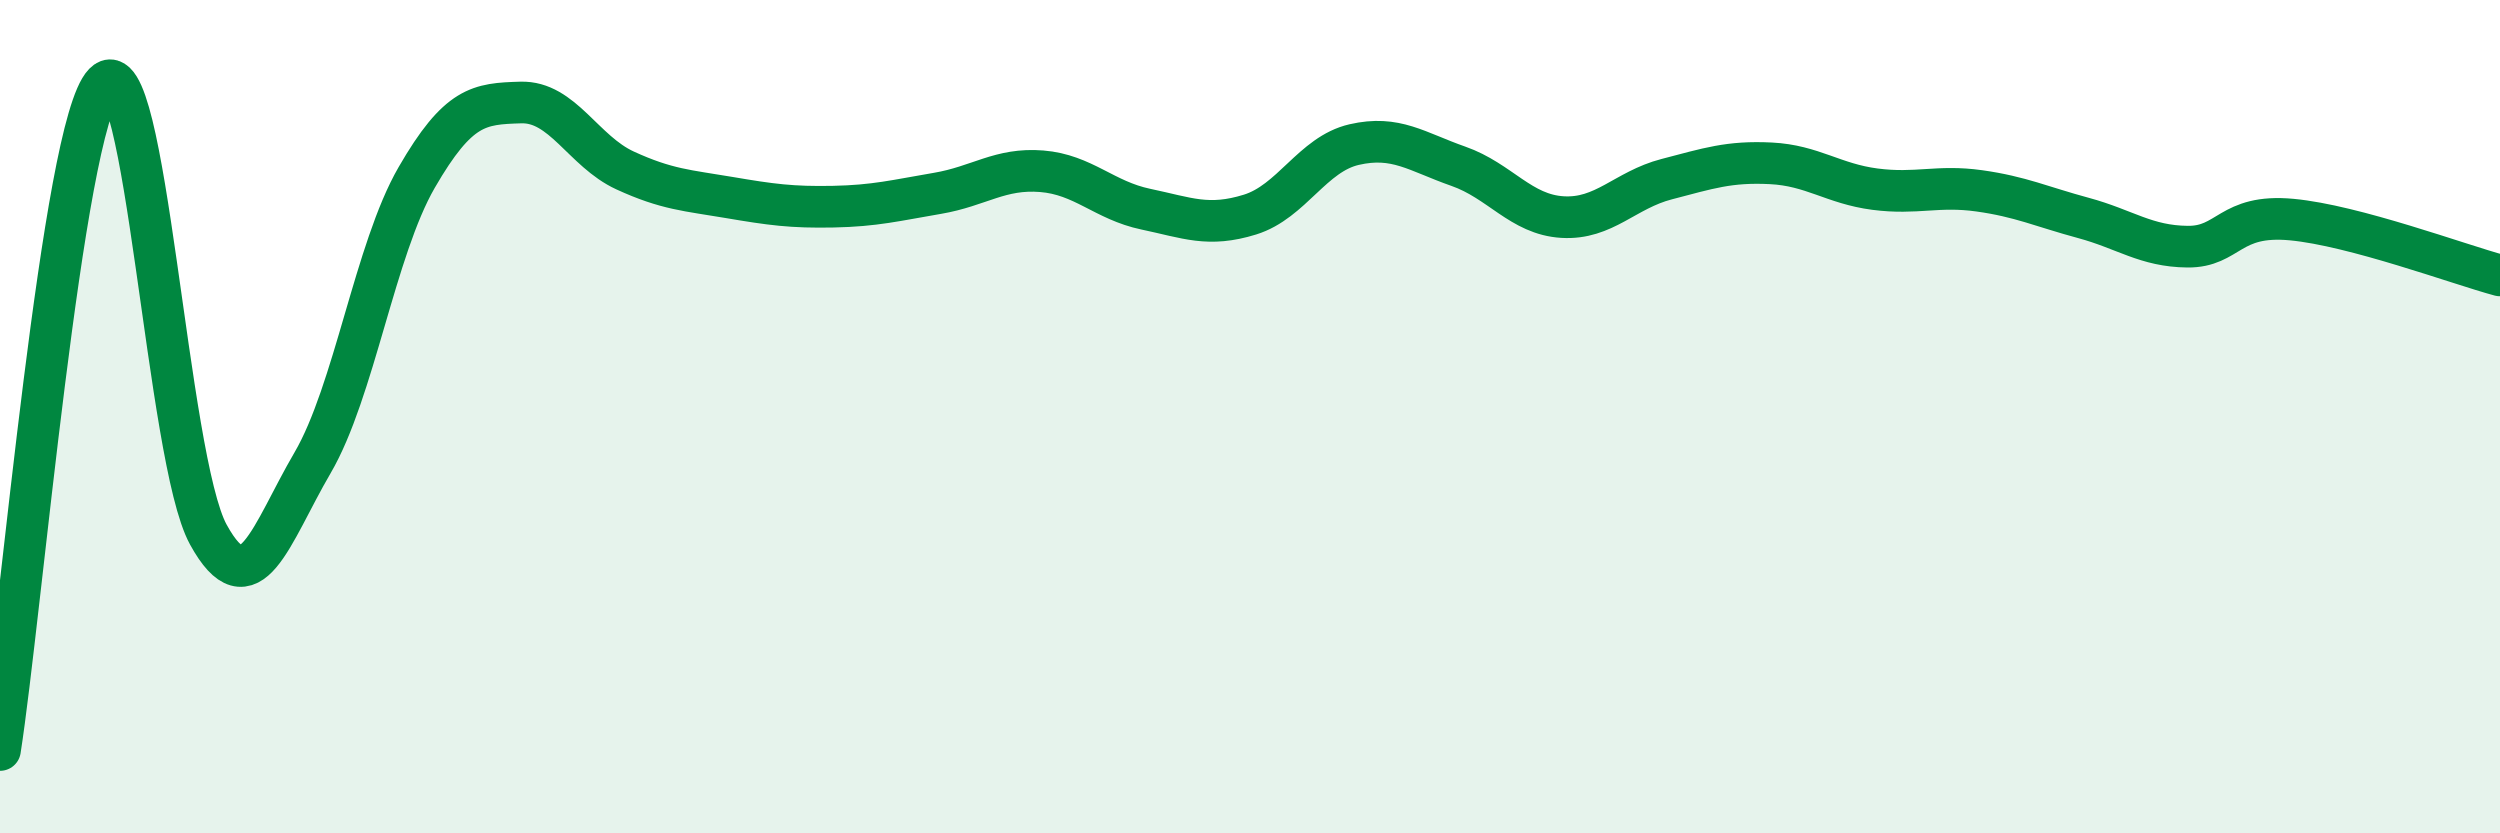
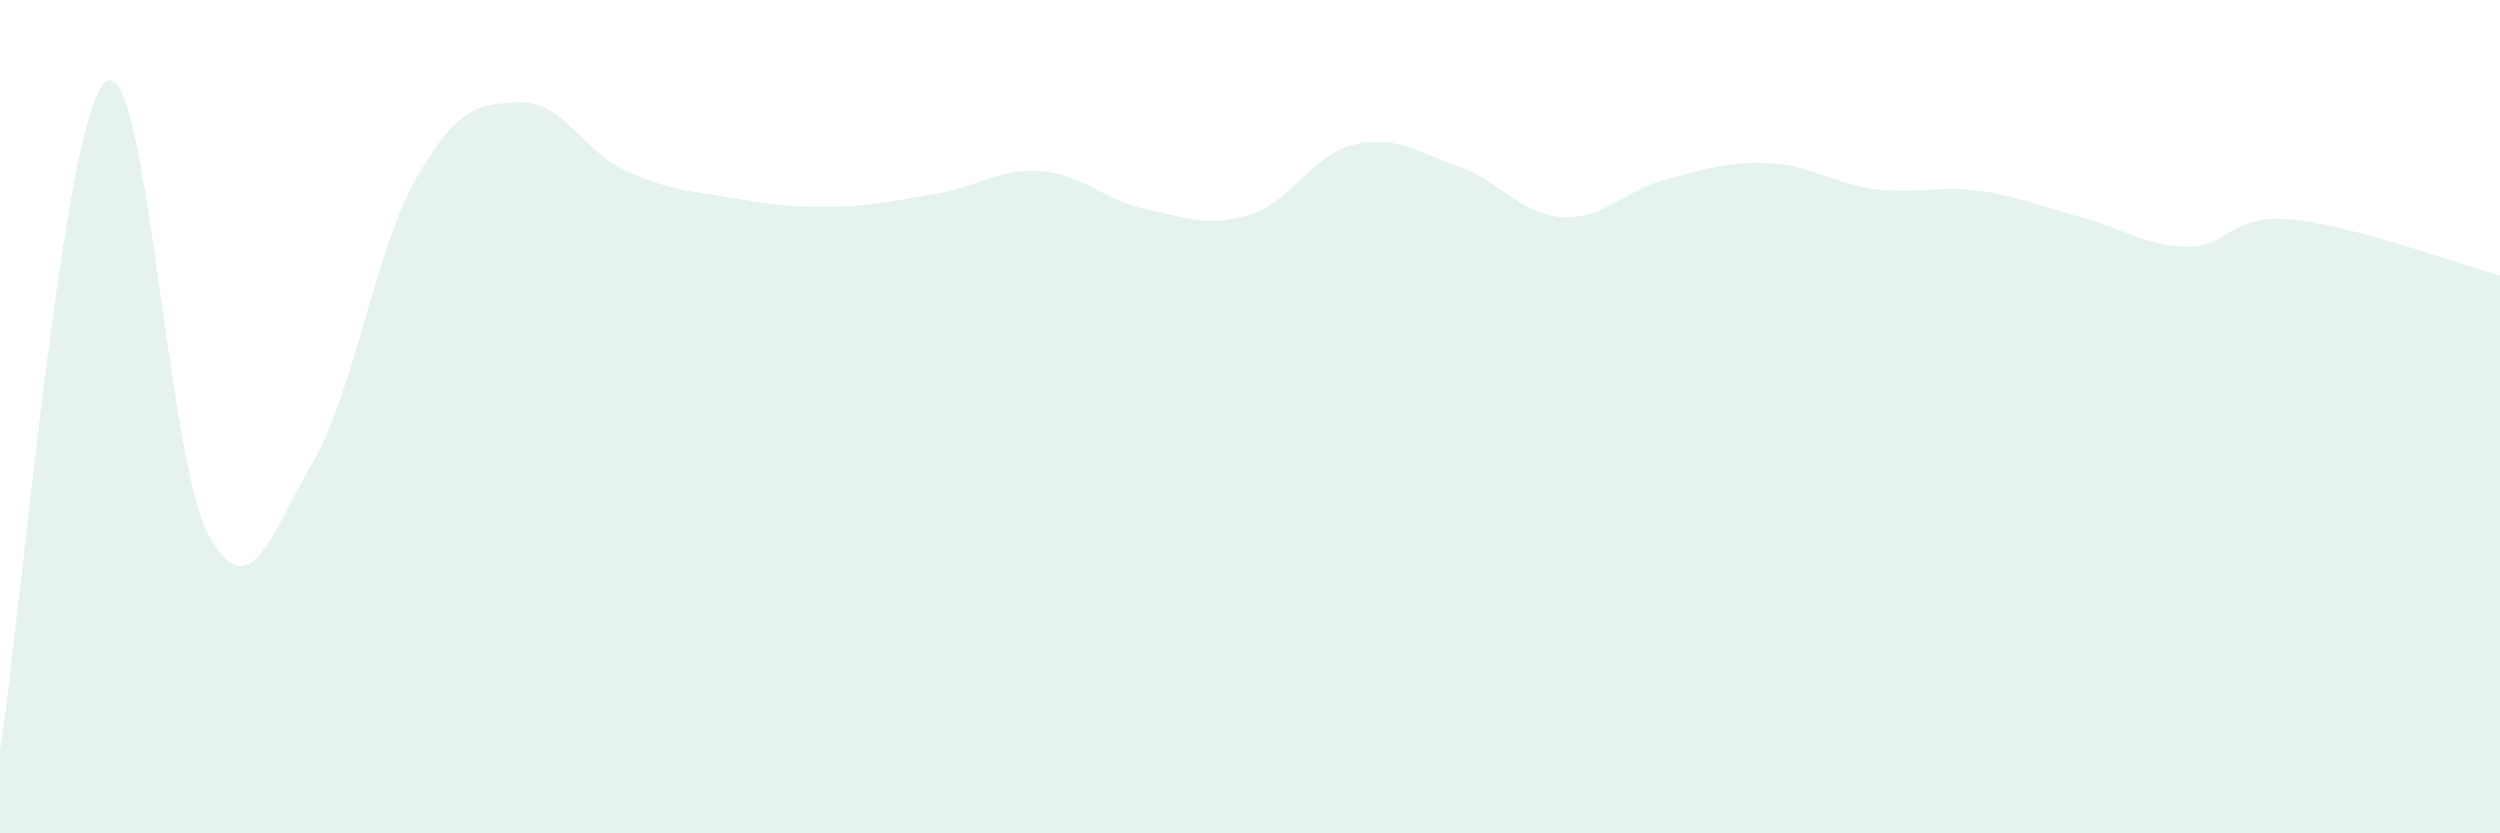
<svg xmlns="http://www.w3.org/2000/svg" width="60" height="20" viewBox="0 0 60 20">
  <path d="M 0,18 C 0.5,14.8 1.5,3.03 2.5,2 C 3.5,0.97 4,11.01 5,12.83 C 6,14.65 6.5,12.82 7.5,11.11 C 8.5,9.4 9,5.99 10,4.26 C 11,2.53 11.5,2.49 12.5,2.46 C 13.5,2.43 14,3.63 15,4.09 C 16,4.55 16.5,4.57 17.5,4.74 C 18.5,4.91 19,4.98 20,4.96 C 21,4.94 21.5,4.81 22.5,4.64 C 23.5,4.47 24,4.03 25,4.11 C 26,4.19 26.5,4.81 27.5,5.02 C 28.5,5.23 29,5.46 30,5.15 C 31,4.84 31.5,3.7 32.5,3.47 C 33.5,3.24 34,3.64 35,3.99 C 36,4.34 36.5,5.15 37.5,5.21 C 38.5,5.27 39,4.56 40,4.3 C 41,4.04 41.5,3.87 42.5,3.92 C 43.5,3.97 44,4.41 45,4.54 C 46,4.67 46.5,4.44 47.5,4.58 C 48.5,4.72 49,4.96 50,5.23 C 51,5.5 51.5,5.91 52.5,5.92 C 53.5,5.93 53.5,5.13 55,5.27 C 56.5,5.41 59,6.34 60,6.61L60 20L0 20Z" fill="#008740" opacity="0.1" stroke-linecap="round" stroke-linejoin="round" />
-   <path d="M 0,18 C 0.5,14.8 1.5,3.03 2.5,2 C 3.5,0.97 4,11.01 5,12.83 C 6,14.65 6.5,12.82 7.5,11.11 C 8.5,9.4 9,5.99 10,4.26 C 11,2.53 11.5,2.49 12.5,2.46 C 13.5,2.43 14,3.63 15,4.09 C 16,4.55 16.5,4.57 17.5,4.74 C 18.5,4.91 19,4.98 20,4.96 C 21,4.94 21.5,4.81 22.5,4.64 C 23.5,4.47 24,4.03 25,4.11 C 26,4.19 26.5,4.81 27.5,5.02 C 28.5,5.23 29,5.46 30,5.15 C 31,4.84 31.5,3.7 32.5,3.47 C 33.5,3.24 34,3.64 35,3.99 C 36,4.34 36.5,5.15 37.5,5.21 C 38.5,5.27 39,4.56 40,4.3 C 41,4.04 41.5,3.87 42.5,3.92 C 43.5,3.97 44,4.41 45,4.54 C 46,4.67 46.5,4.44 47.5,4.58 C 48.5,4.72 49,4.96 50,5.23 C 51,5.5 51.5,5.91 52.5,5.92 C 53.5,5.93 53.5,5.13 55,5.27 C 56.5,5.41 59,6.34 60,6.61" stroke="#008740" stroke-width="1" fill="none" stroke-linecap="round" stroke-linejoin="round" />
</svg>